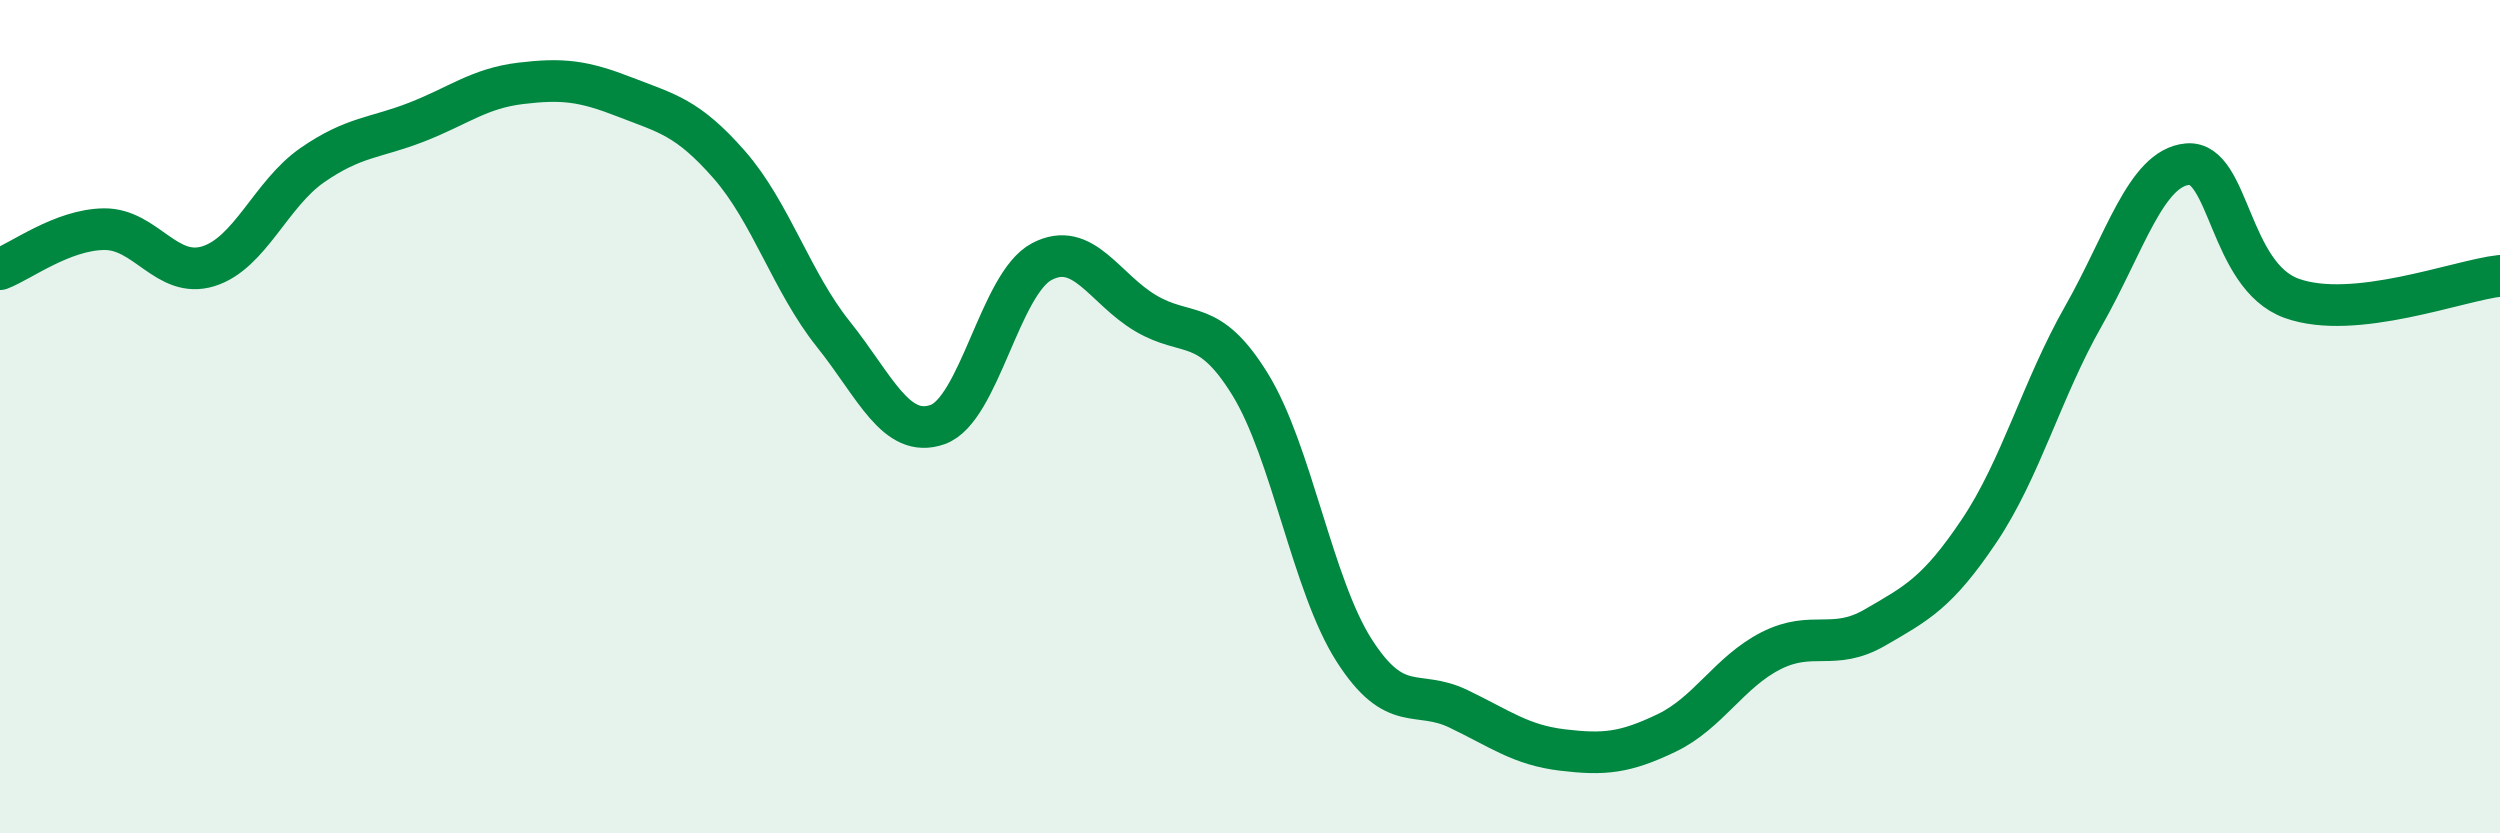
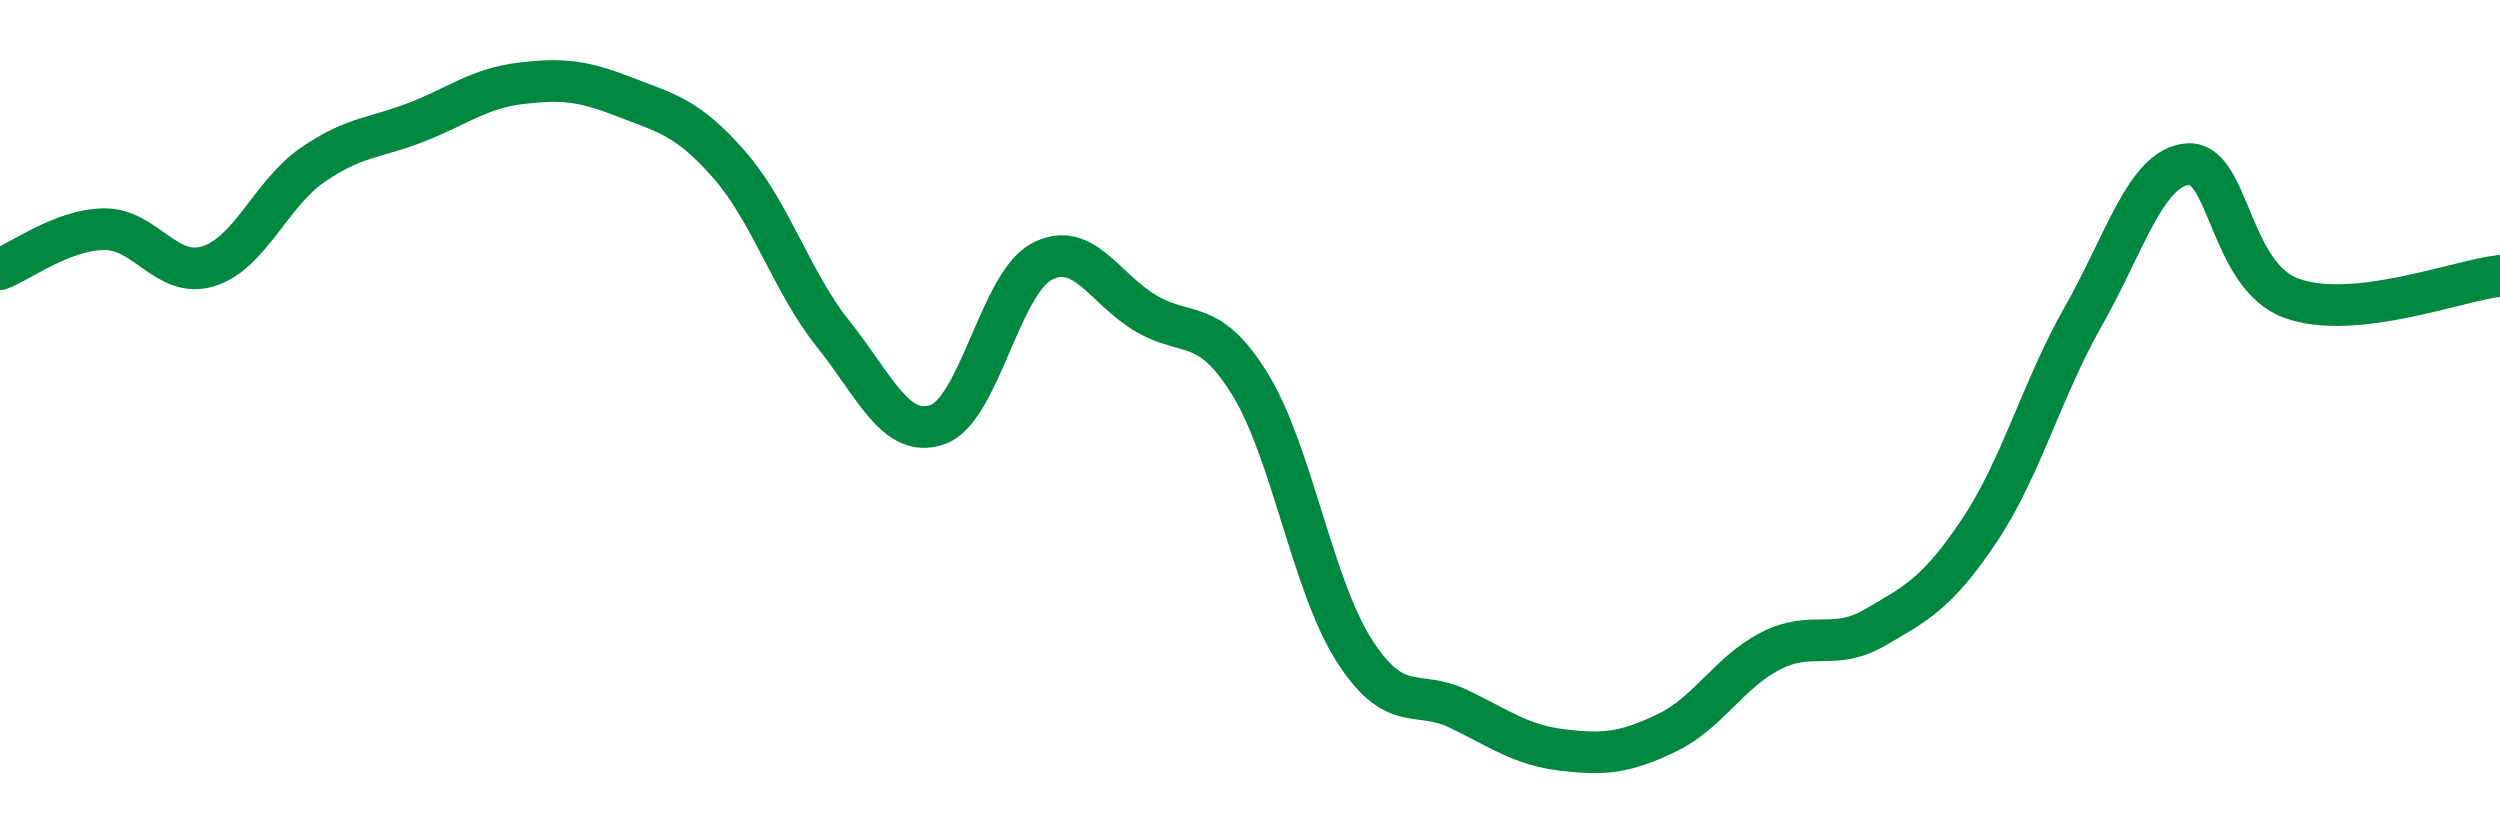
<svg xmlns="http://www.w3.org/2000/svg" width="60" height="20" viewBox="0 0 60 20">
-   <path d="M 0,6.46 C 0.5,6.27 1.5,5.51 2.5,5.5 C 3.5,5.49 4,6.7 5,6.39 C 6,6.08 6.5,4.65 7.5,3.96 C 8.5,3.27 9,3.32 10,2.93 C 11,2.54 11.5,2.12 12.5,2 C 13.5,1.88 14,1.94 15,2.33 C 16,2.72 16.5,2.81 17.5,3.95 C 18.5,5.09 19,6.77 20,8.02 C 21,9.27 21.5,10.54 22.5,10.19 C 23.5,9.84 24,6.81 25,6.28 C 26,5.75 26.5,6.93 27.5,7.52 C 28.5,8.11 29,7.6 30,9.22 C 31,10.84 31.5,14.05 32.5,15.61 C 33.5,17.17 34,16.53 35,17.01 C 36,17.49 36.5,17.88 37.5,18 C 38.5,18.12 39,18.07 40,17.59 C 41,17.11 41.5,16.13 42.5,15.62 C 43.5,15.11 44,15.64 45,15.06 C 46,14.48 46.5,14.23 47.5,12.74 C 48.5,11.25 49,9.35 50,7.59 C 51,5.83 51.5,4.03 52.5,3.94 C 53.5,3.85 53.5,6.62 55,7.16 C 56.5,7.7 59,6.73 60,6.62L60 20L0 20Z" fill="#008740" opacity="0.1" stroke-linecap="round" stroke-linejoin="round" />
  <path d="M 0,6.46 C 0.5,6.27 1.5,5.51 2.5,5.5 C 3.5,5.49 4,6.7 5,6.39 C 6,6.08 6.5,4.65 7.5,3.96 C 8.5,3.27 9,3.32 10,2.93 C 11,2.54 11.5,2.12 12.5,2 C 13.5,1.88 14,1.94 15,2.33 C 16,2.72 16.5,2.81 17.5,3.95 C 18.5,5.09 19,6.77 20,8.02 C 21,9.27 21.5,10.54 22.5,10.19 C 23.5,9.84 24,6.81 25,6.28 C 26,5.75 26.5,6.93 27.5,7.52 C 28.5,8.11 29,7.6 30,9.22 C 31,10.84 31.5,14.05 32.5,15.61 C 33.5,17.17 34,16.53 35,17.01 C 36,17.49 36.5,17.88 37.5,18 C 38.5,18.12 39,18.07 40,17.59 C 41,17.11 41.5,16.13 42.5,15.62 C 43.5,15.11 44,15.64 45,15.06 C 46,14.48 46.5,14.23 47.5,12.74 C 48.5,11.25 49,9.35 50,7.59 C 51,5.83 51.5,4.03 52.5,3.94 C 53.5,3.85 53.5,6.62 55,7.16 C 56.5,7.7 59,6.73 60,6.62" stroke="#008740" stroke-width="1" fill="none" stroke-linecap="round" stroke-linejoin="round" />
</svg>